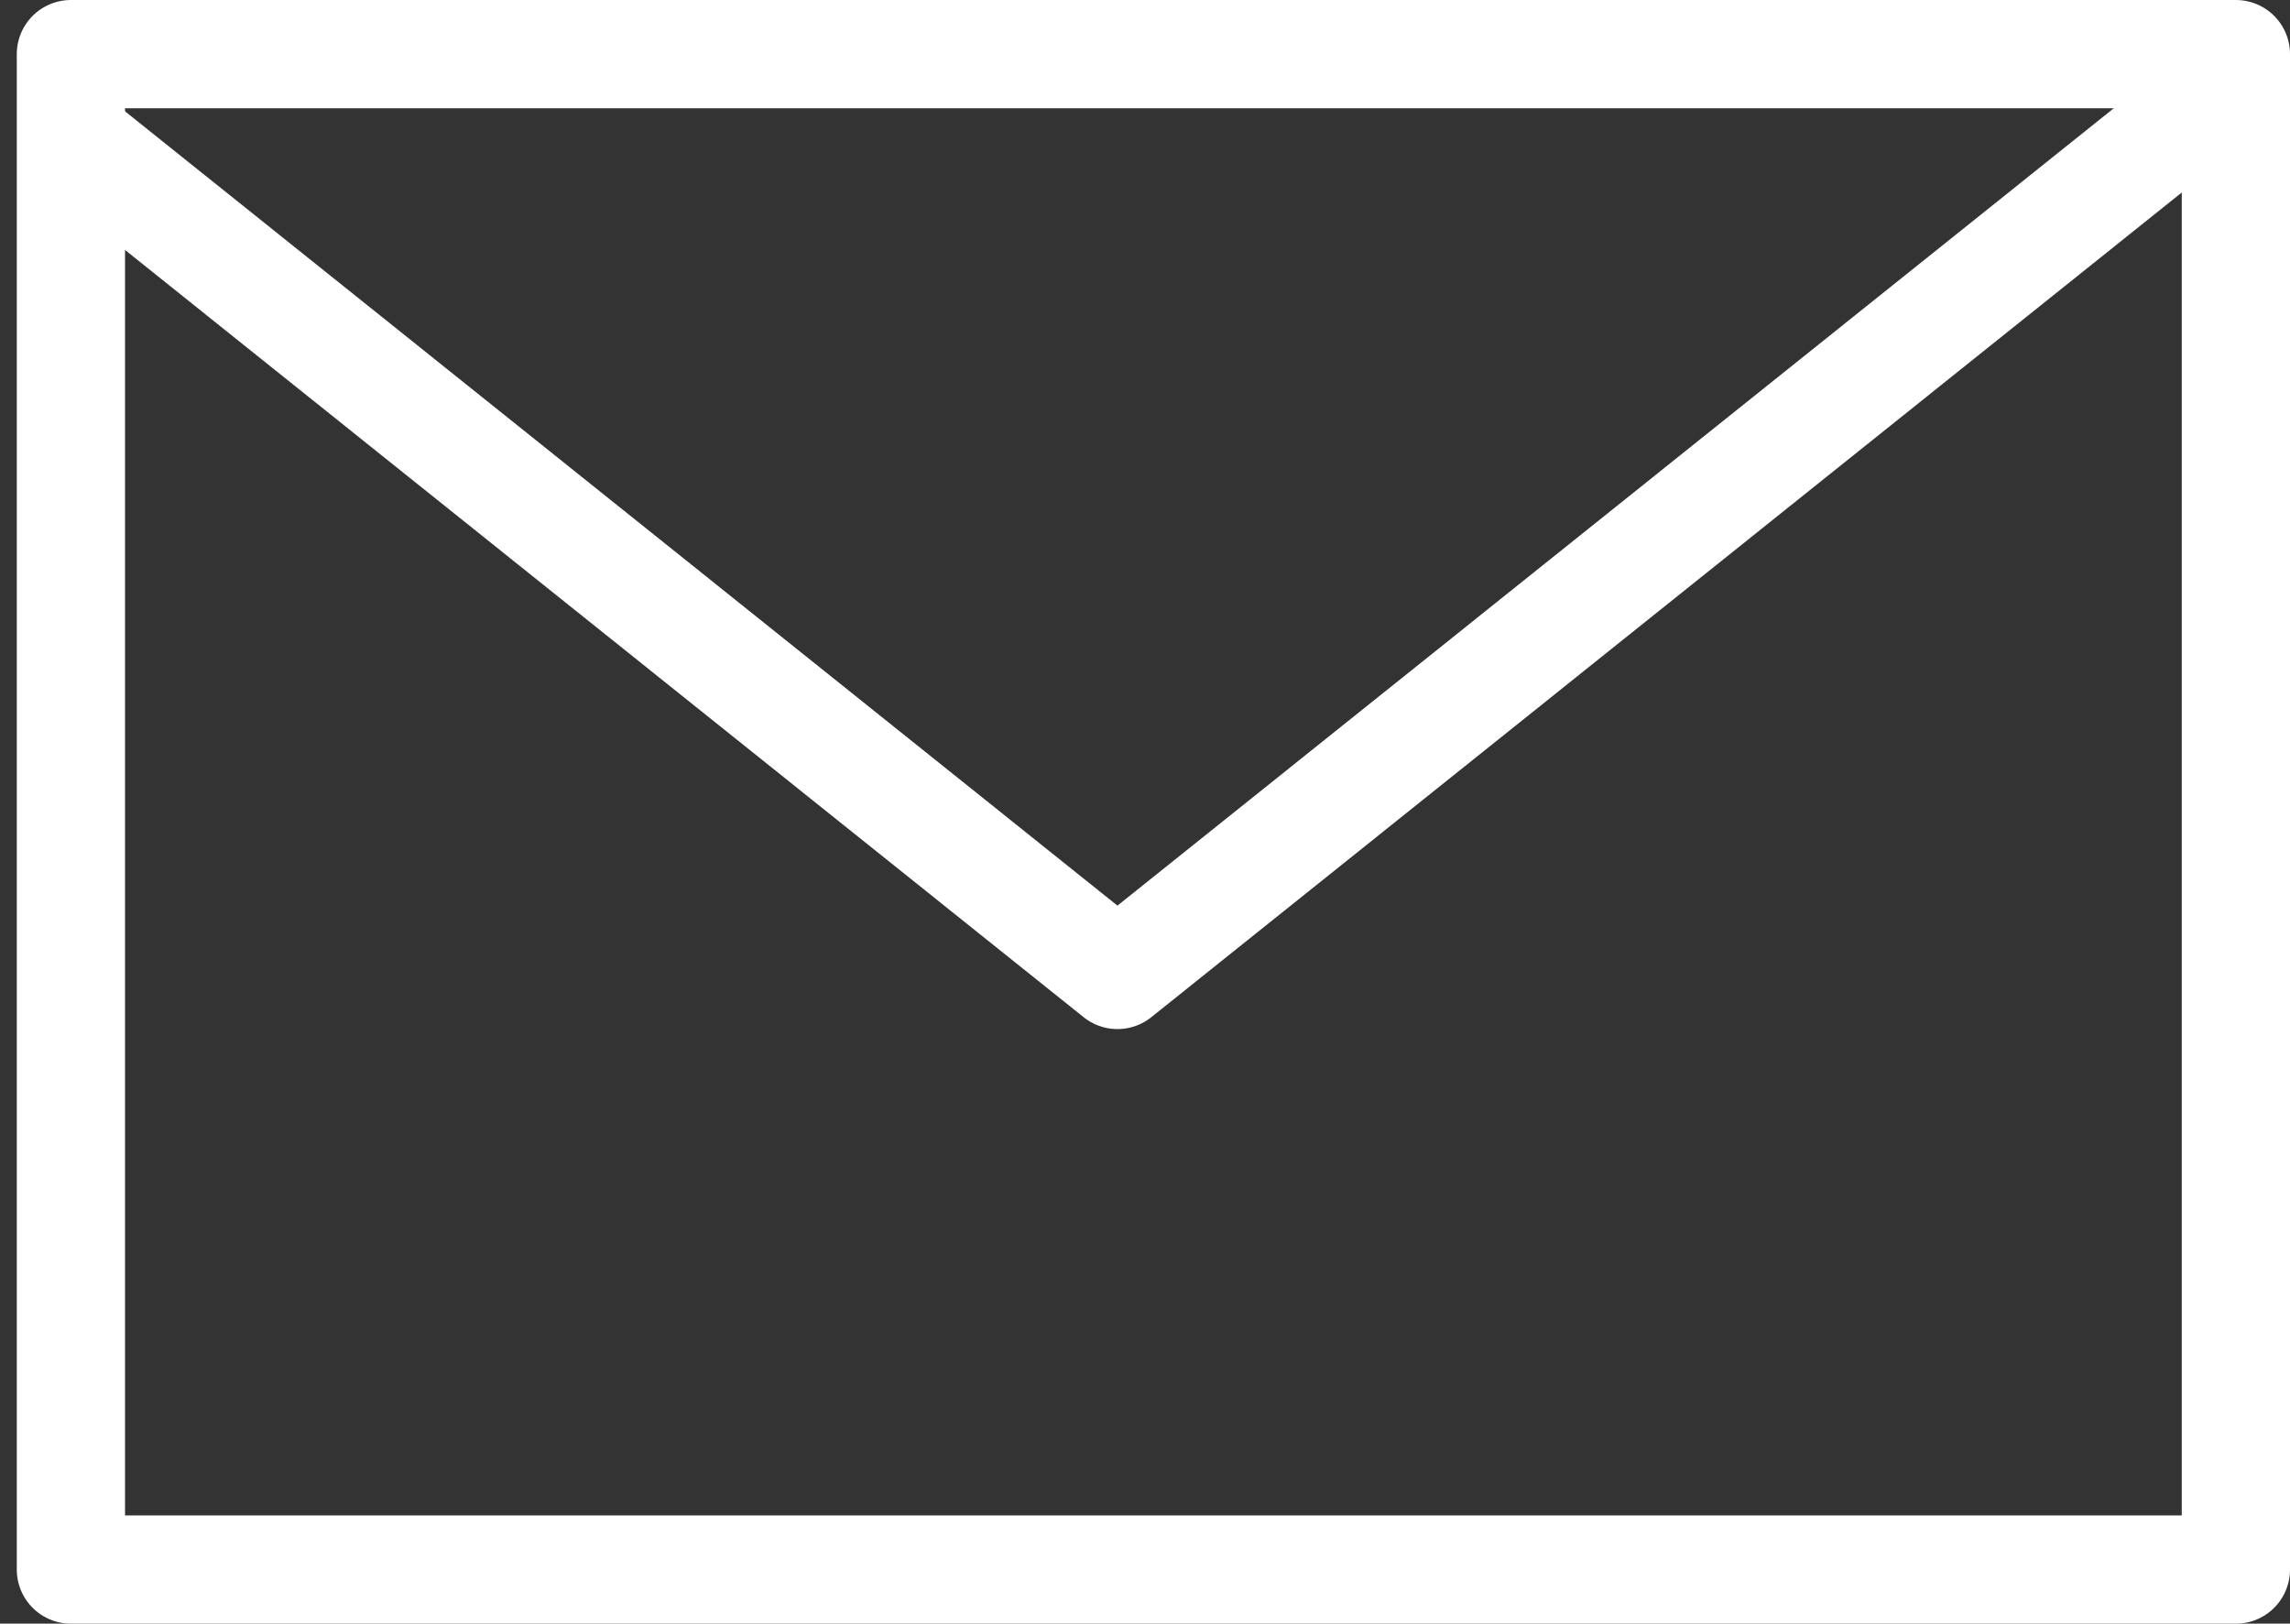
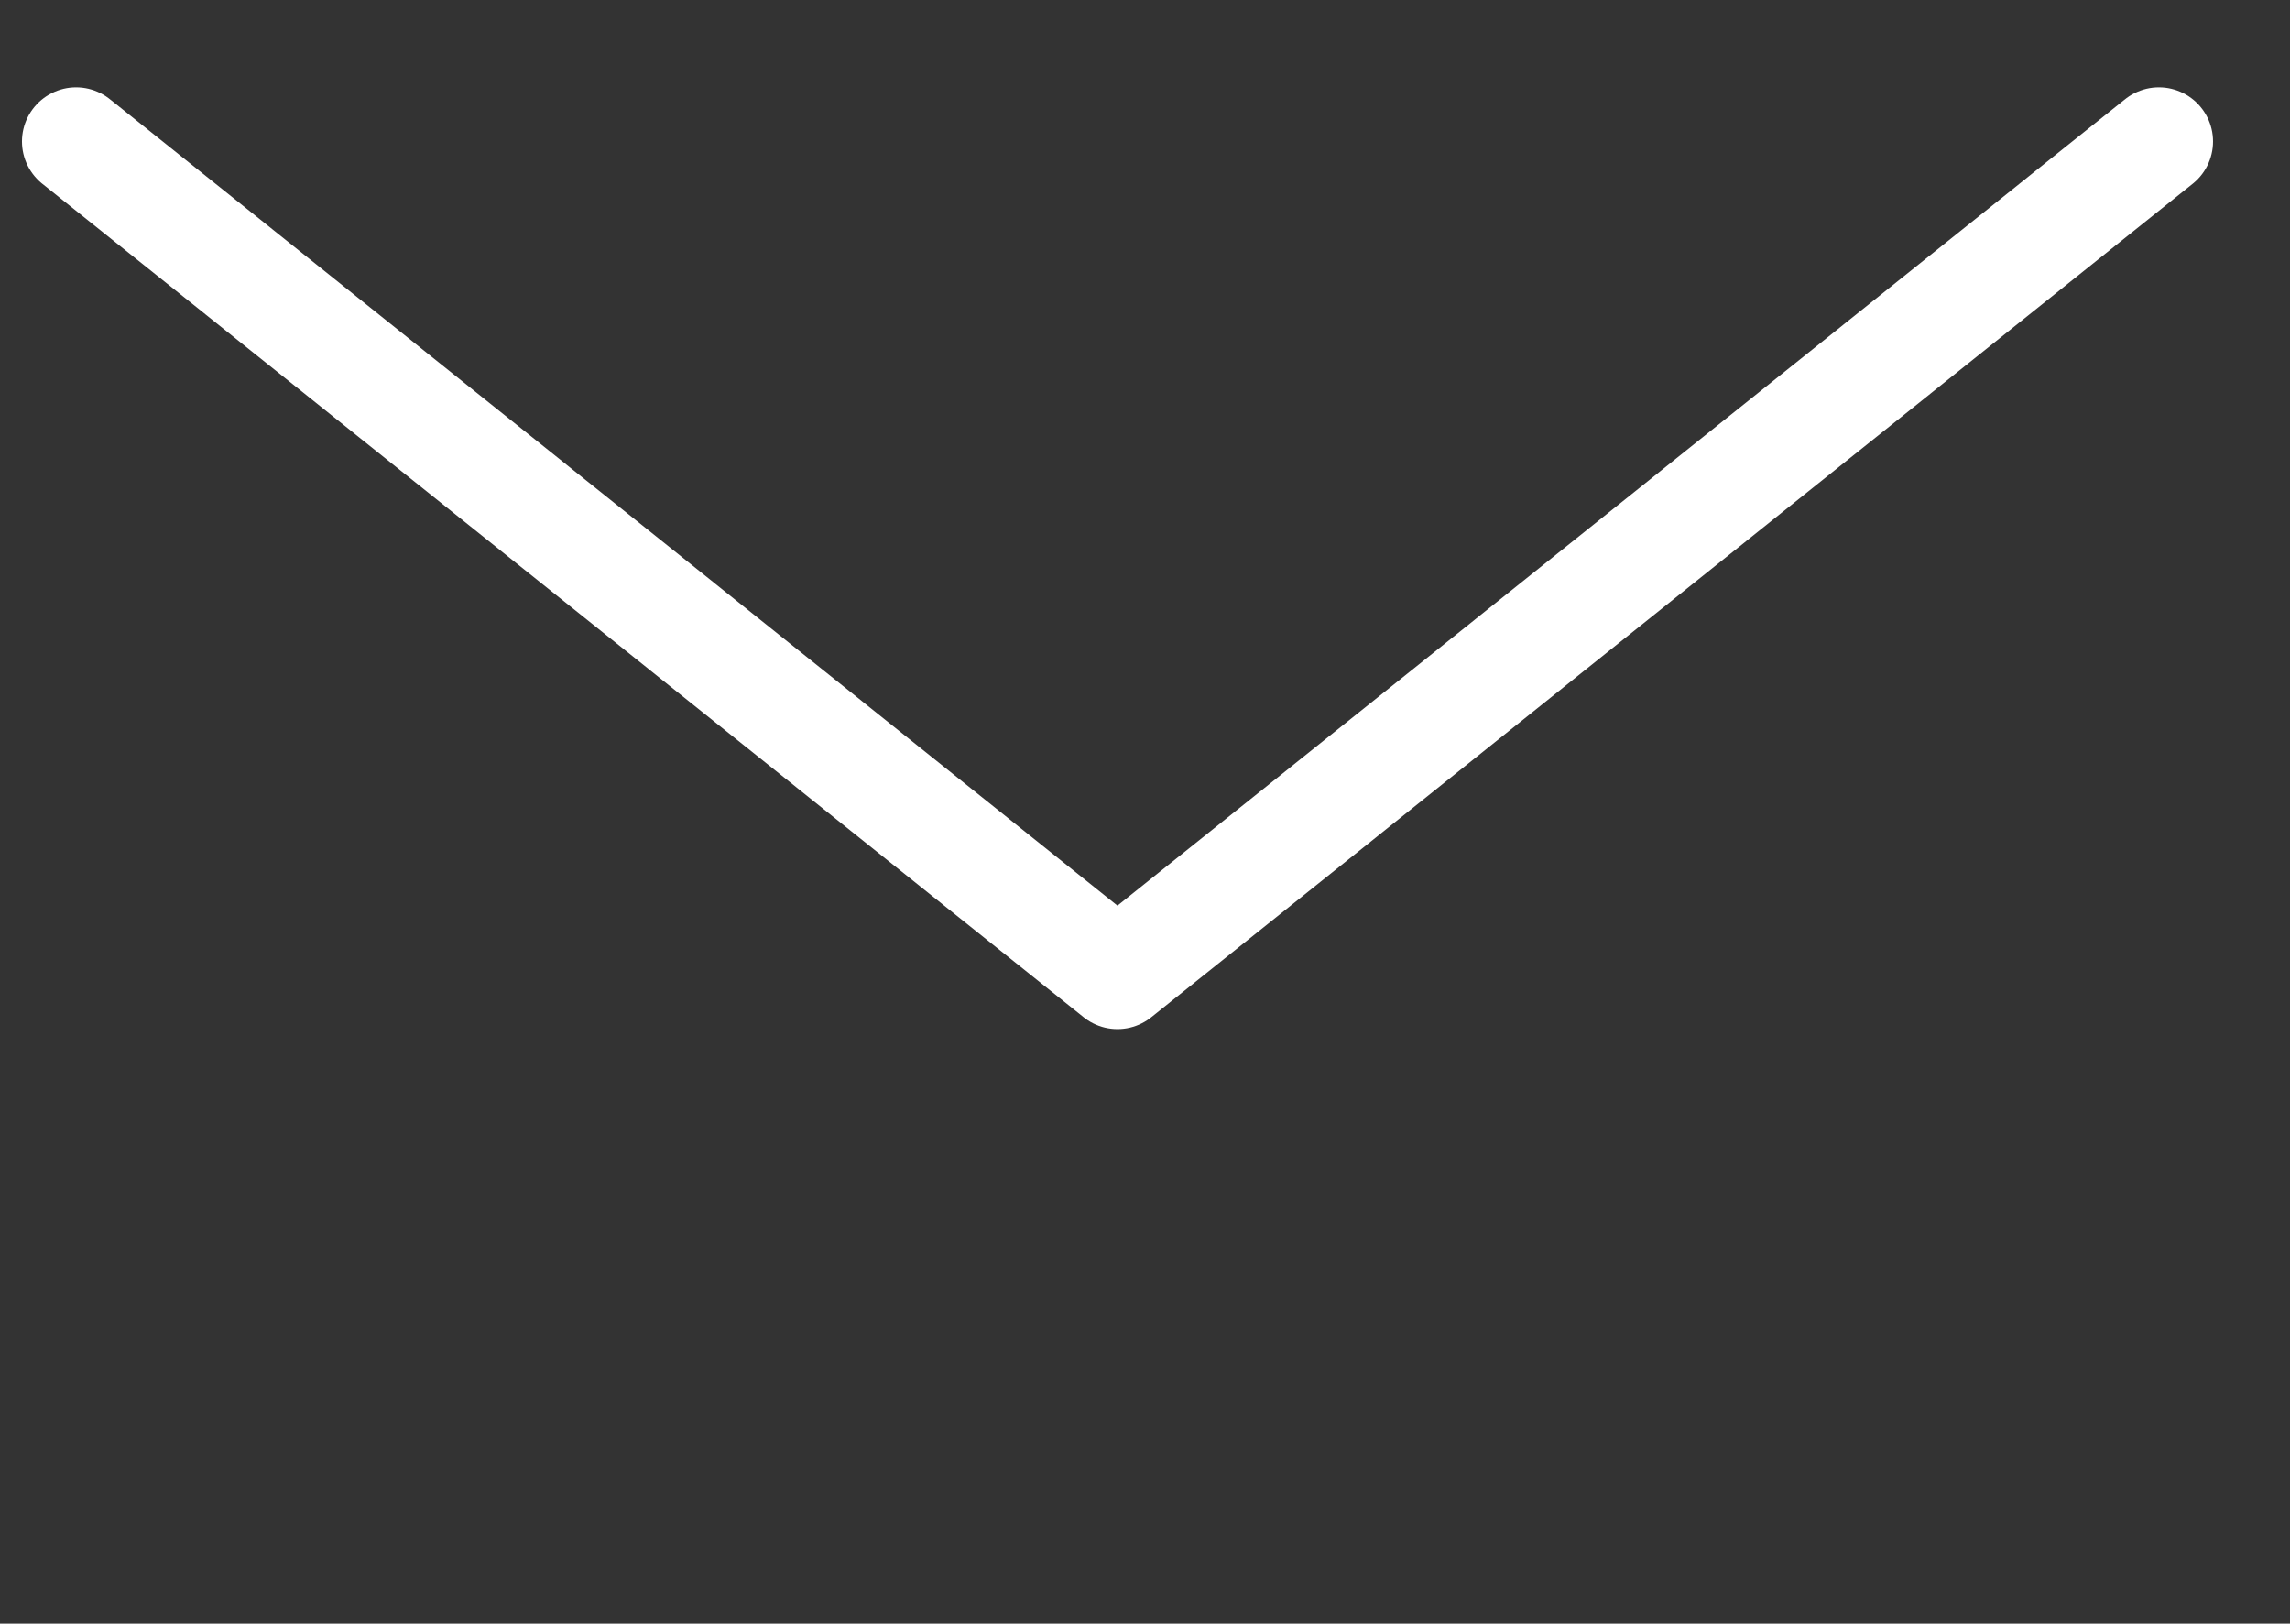
<svg xmlns="http://www.w3.org/2000/svg" height="15" viewBox="0 0 21.155 15" width="21.155">
  <rect x="0" y="0" width="21.155" height="15" fill="#333333" stroke="none" />
  <g fill="none" stroke="#fff" stroke-linecap="round" stroke-linejoin="round">
-     <path d="m.655.5h20v14h-20z" />
    <path d="m20.241 1-9.621 7.7-9.62-7.7" transform="translate(-.297 .307)" />
  </g>
</svg>